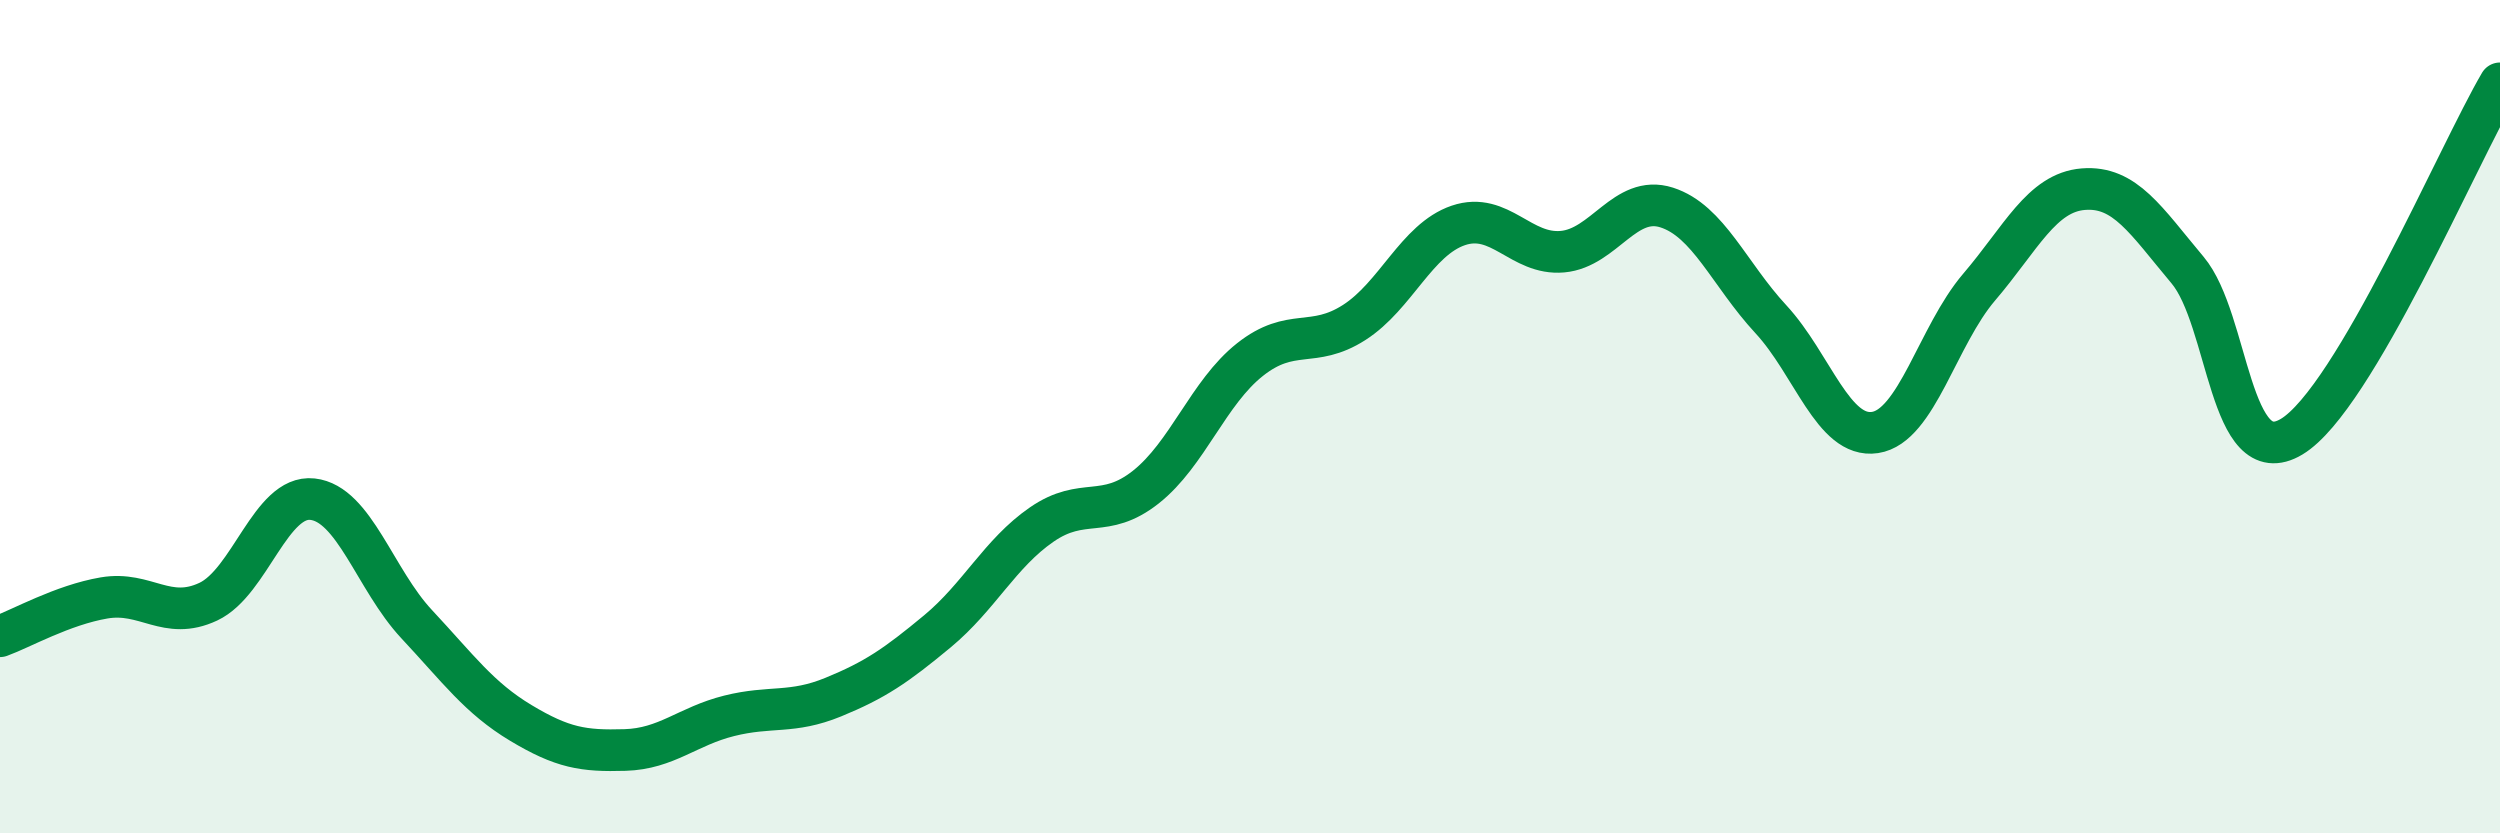
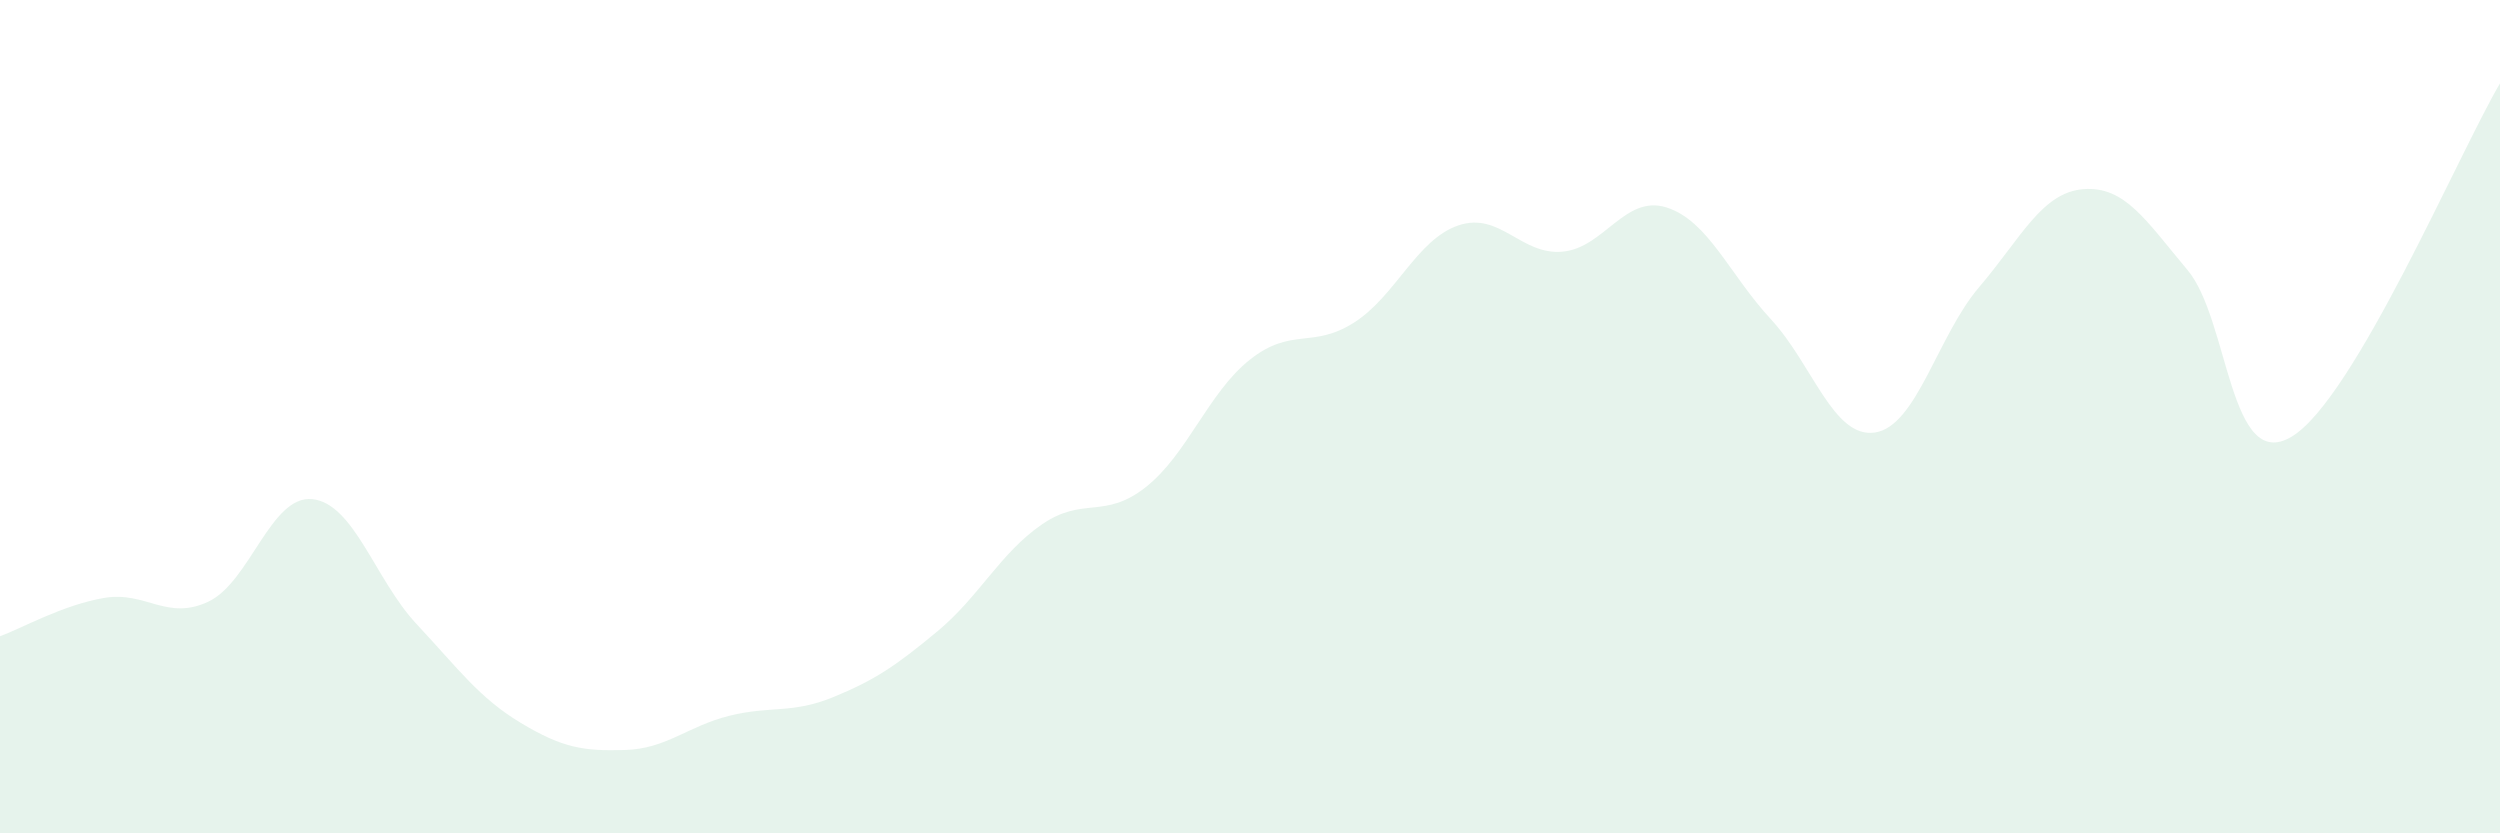
<svg xmlns="http://www.w3.org/2000/svg" width="60" height="20" viewBox="0 0 60 20">
  <path d="M 0,15.27 C 0.5,15.09 1.5,14.52 2.5,14.35 C 3.5,14.18 4,14.91 5,14.44 C 6,13.97 6.5,11.87 7.5,11.98 C 8.5,12.09 9,13.91 10,14.98 C 11,16.05 11.5,16.75 12.5,17.35 C 13.5,17.95 14,18.03 15,18 C 16,17.97 16.5,17.43 17.5,17.18 C 18.5,16.93 19,17.14 20,16.73 C 21,16.32 21.5,15.98 22.5,15.15 C 23.5,14.32 24,13.28 25,12.59 C 26,11.9 26.5,12.48 27.5,11.69 C 28.5,10.9 29,9.42 30,8.63 C 31,7.84 31.5,8.38 32.5,7.74 C 33.5,7.1 34,5.75 35,5.41 C 36,5.07 36.5,6.13 37.5,6.04 C 38.5,5.95 39,4.66 40,4.98 C 41,5.3 41.5,6.58 42.5,7.66 C 43.5,8.74 44,10.53 45,10.38 C 46,10.23 46.5,8.06 47.5,6.89 C 48.5,5.72 49,4.62 50,4.54 C 51,4.46 51.5,5.29 52.5,6.48 C 53.5,7.67 53.5,11.38 55,10.48 C 56.5,9.58 59,3.7 60,2L60 20L0 20Z" fill="#008740" opacity="0.1" stroke-linecap="round" stroke-linejoin="round" />
-   <path d="M 0,15.27 C 0.5,15.09 1.5,14.52 2.5,14.35 C 3.5,14.18 4,14.91 5,14.44 C 6,13.97 6.5,11.87 7.5,11.98 C 8.5,12.09 9,13.91 10,14.98 C 11,16.05 11.5,16.75 12.5,17.35 C 13.5,17.95 14,18.03 15,18 C 16,17.97 16.5,17.43 17.5,17.18 C 18.5,16.93 19,17.14 20,16.73 C 21,16.32 21.5,15.98 22.5,15.15 C 23.5,14.32 24,13.28 25,12.59 C 26,11.9 26.5,12.48 27.5,11.69 C 28.5,10.9 29,9.42 30,8.63 C 31,7.84 31.5,8.38 32.5,7.74 C 33.5,7.1 34,5.75 35,5.41 C 36,5.07 36.5,6.13 37.5,6.04 C 38.5,5.95 39,4.66 40,4.98 C 41,5.3 41.5,6.58 42.5,7.66 C 43.5,8.74 44,10.53 45,10.38 C 46,10.23 46.5,8.06 47.5,6.89 C 48.5,5.72 49,4.62 50,4.54 C 51,4.46 51.5,5.29 52.5,6.48 C 53.5,7.67 53.5,11.38 55,10.48 C 56.5,9.58 59,3.7 60,2" stroke="#008740" stroke-width="1" fill="none" stroke-linecap="round" stroke-linejoin="round" />
</svg>